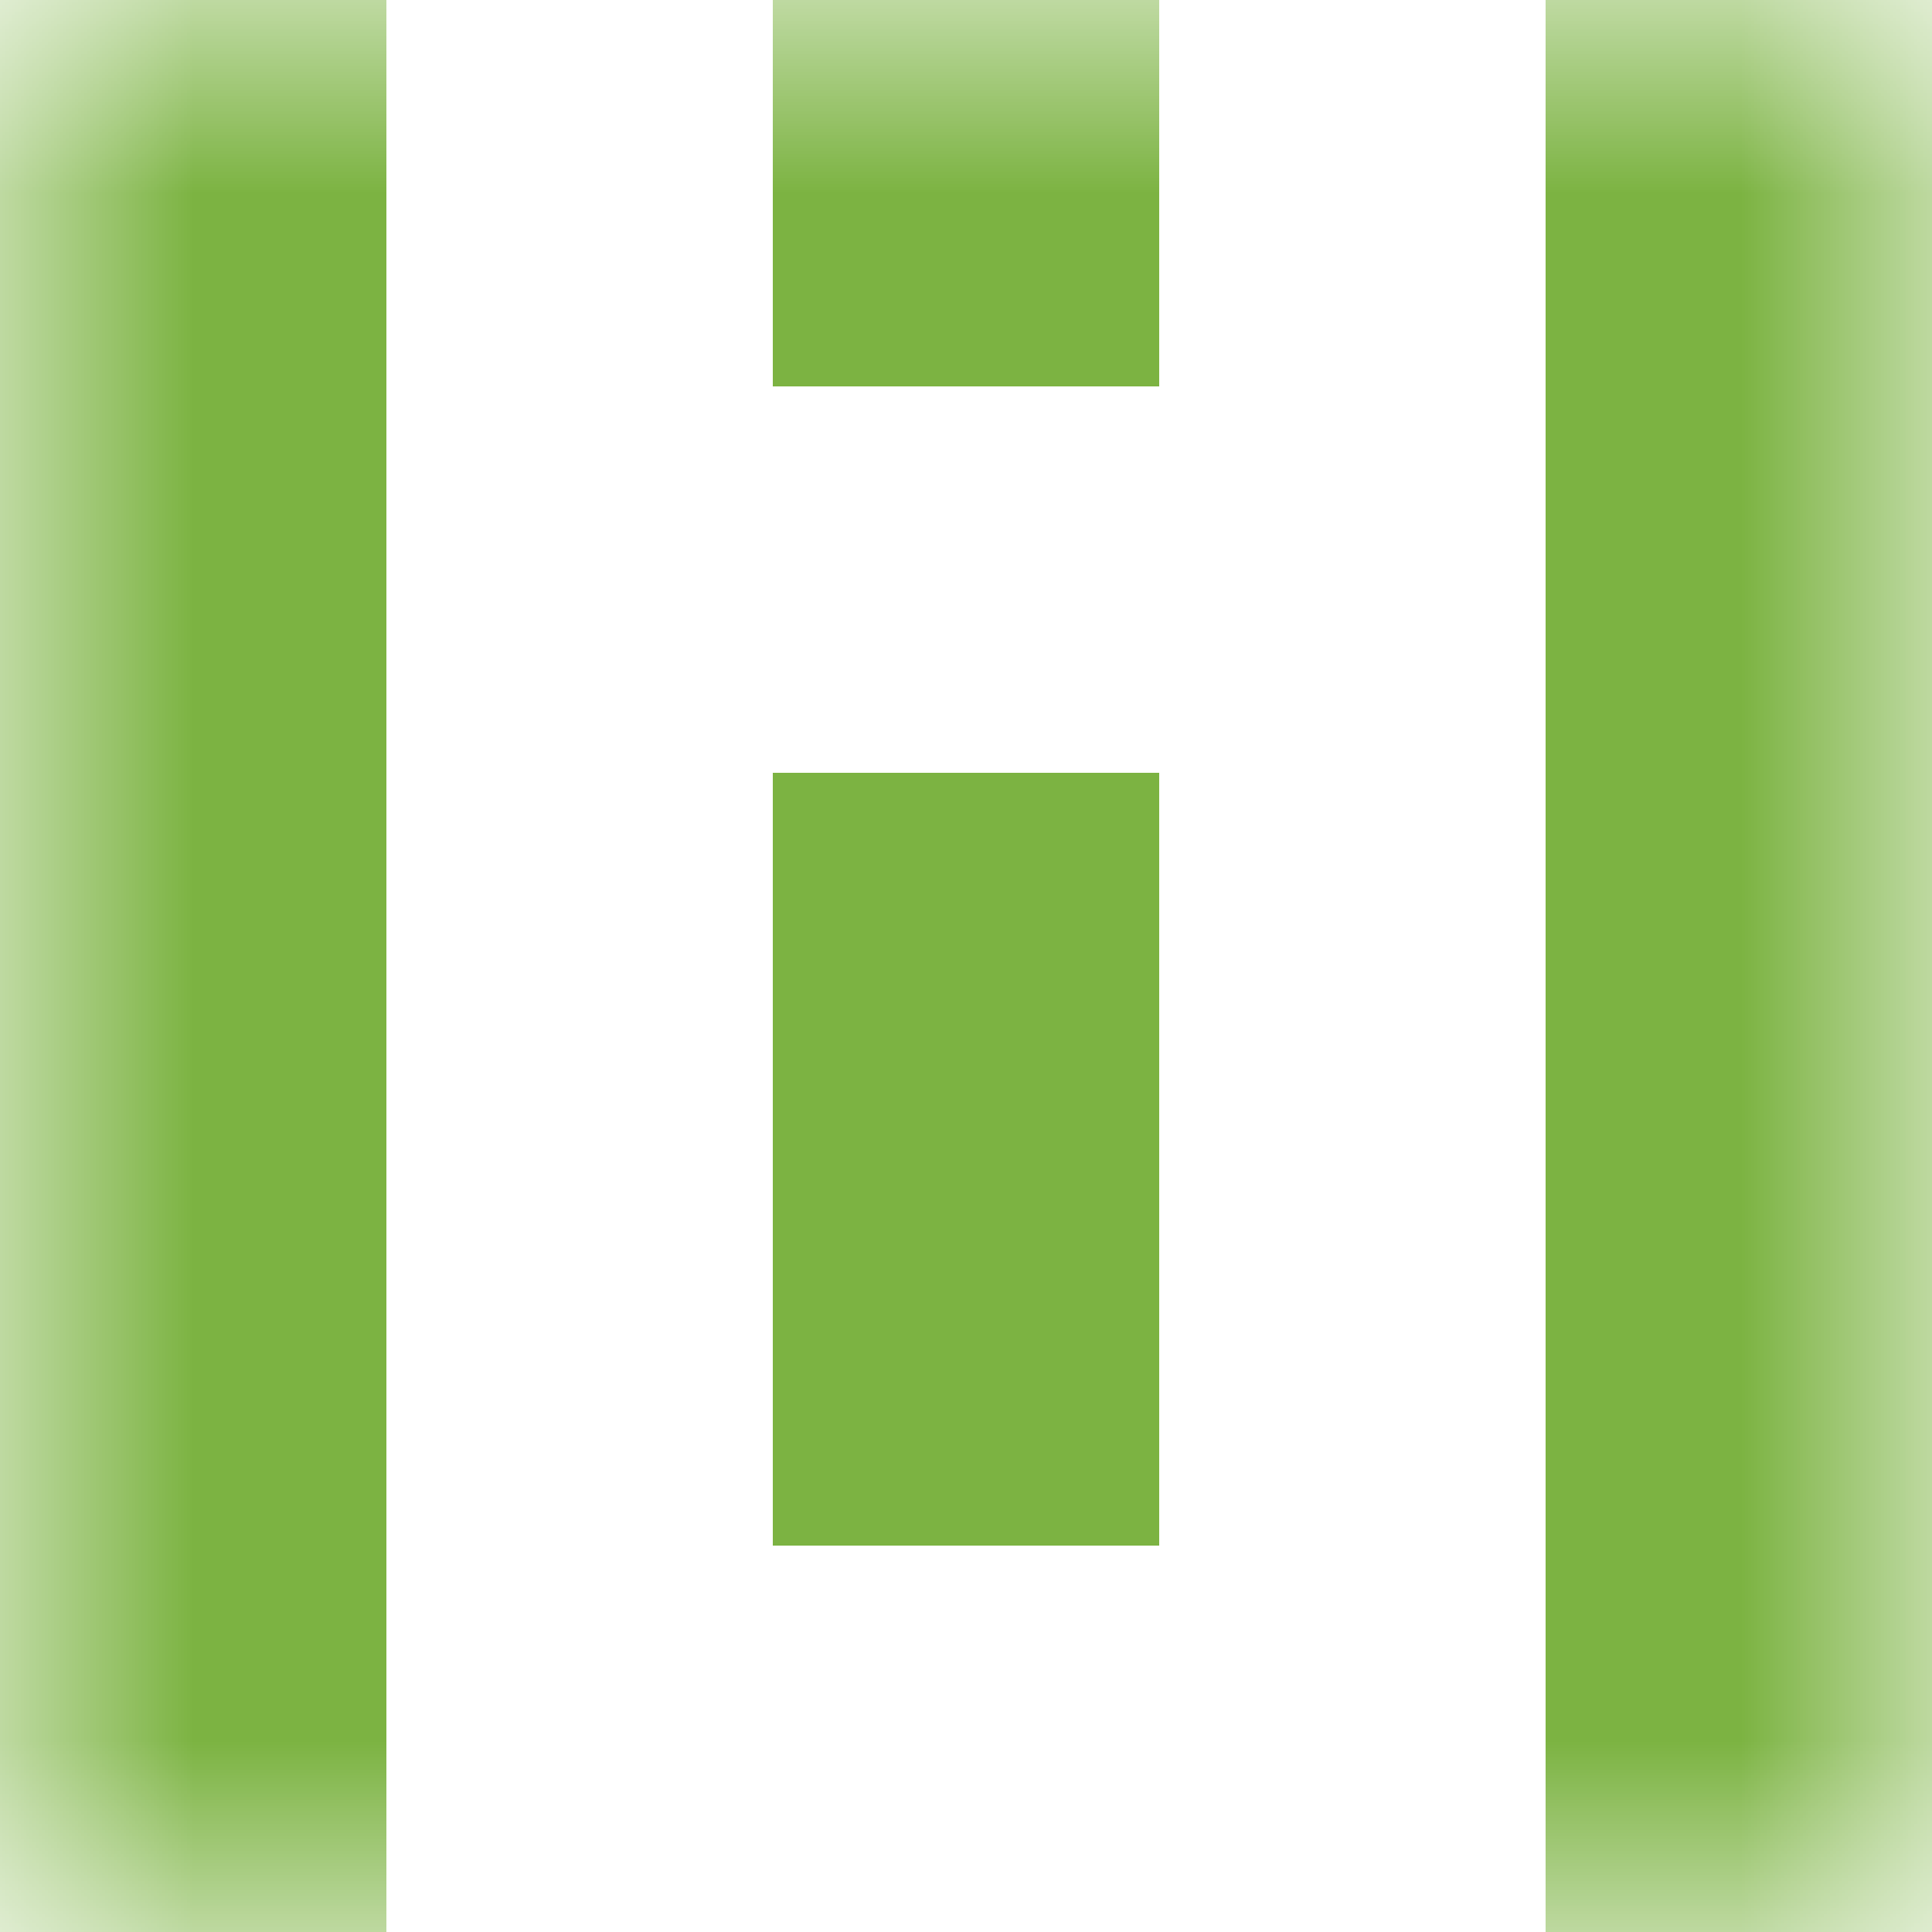
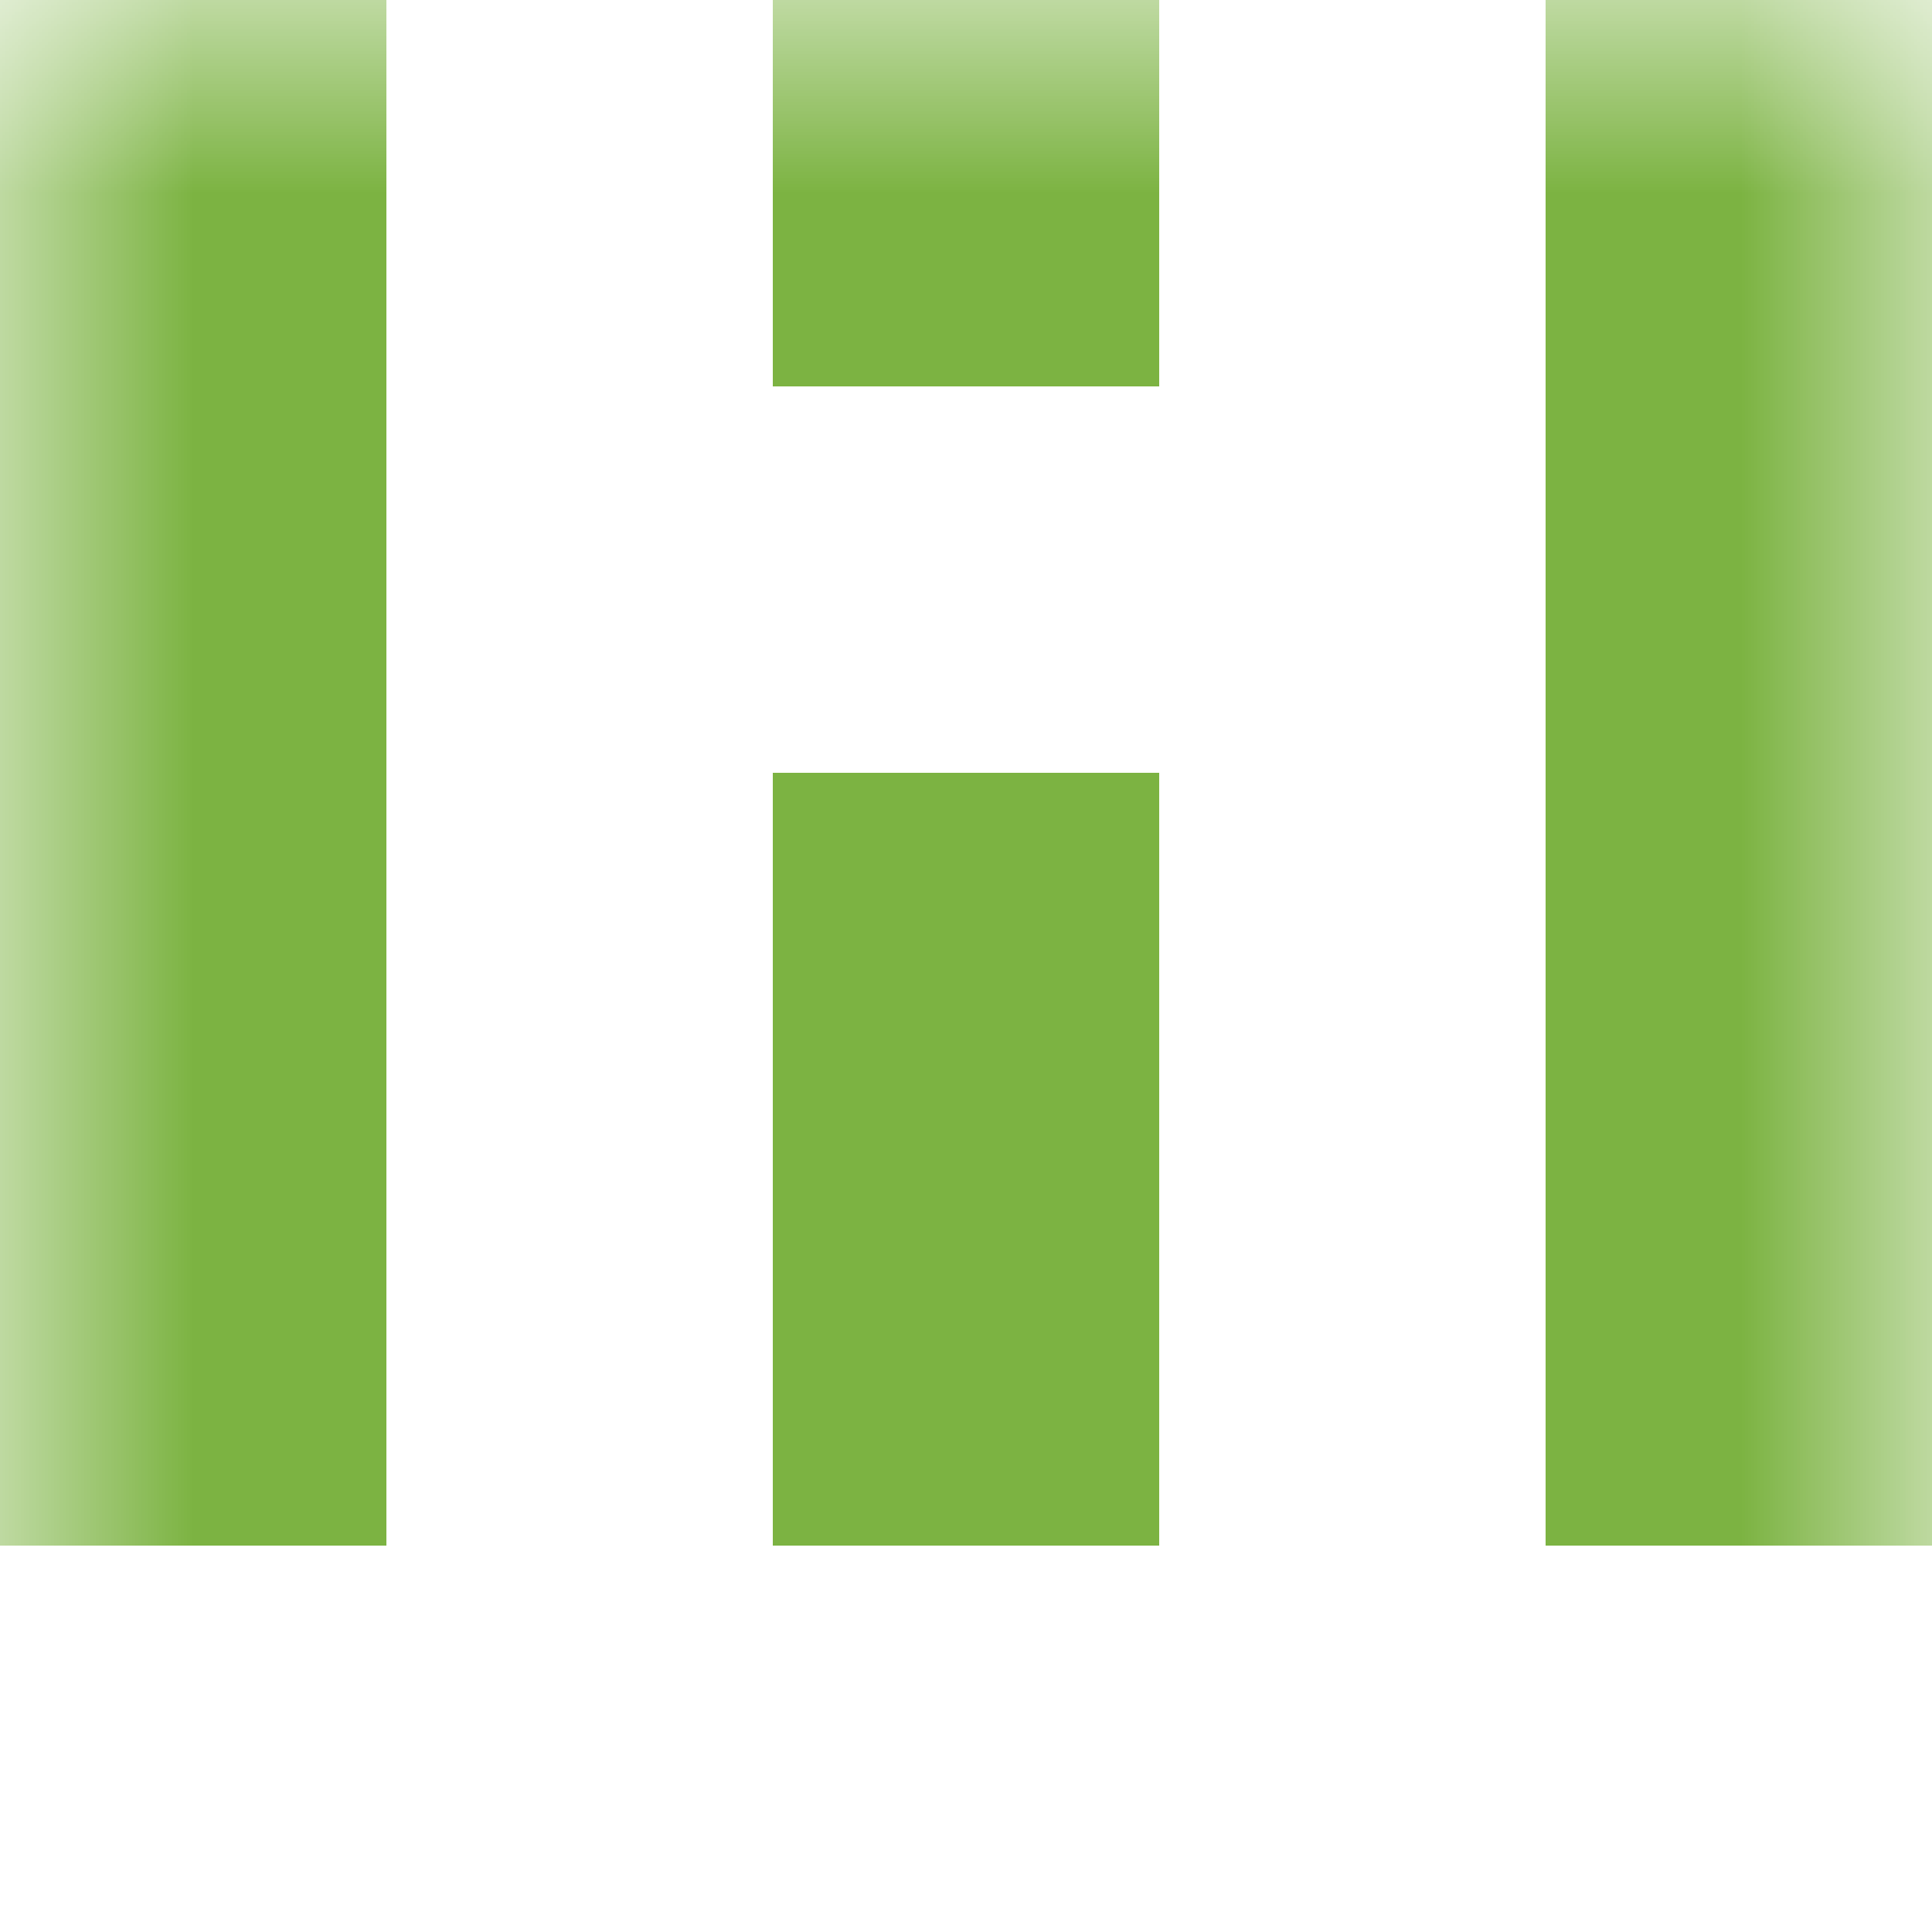
<svg xmlns="http://www.w3.org/2000/svg" viewBox="0 0 5 5" fill="none" shape-rendering="crispEdges">
  <mask id="viewboxMask">
    <rect width="5" height="5" rx="0" ry="0" x="0" y="0" fill="#fff" />
  </mask>
  <g mask="url(#viewboxMask)">
    <path d="M0 0h1v1H0V0ZM4 0h1v1H4V0ZM3 0H2v1h1V0Z" fill="#7cb342" />
    <path d="M1 1H0v1h1V1ZM5 1H4v1h1V1Z" fill="#7cb342" />
    <path d="M0 2h1v1H0V2ZM4 2h1v1H4V2ZM3 2H2v1h1V2Z" fill="#7cb342" />
    <path d="M0 3h1v1H0V3ZM4 3h1v1H4V3ZM3 3H2v1h1V3Z" fill="#7cb342" />
-     <path d="M1 4H0v1h1V4ZM5 4H4v1h1V4Z" fill="#7cb342" />
  </g>
</svg>